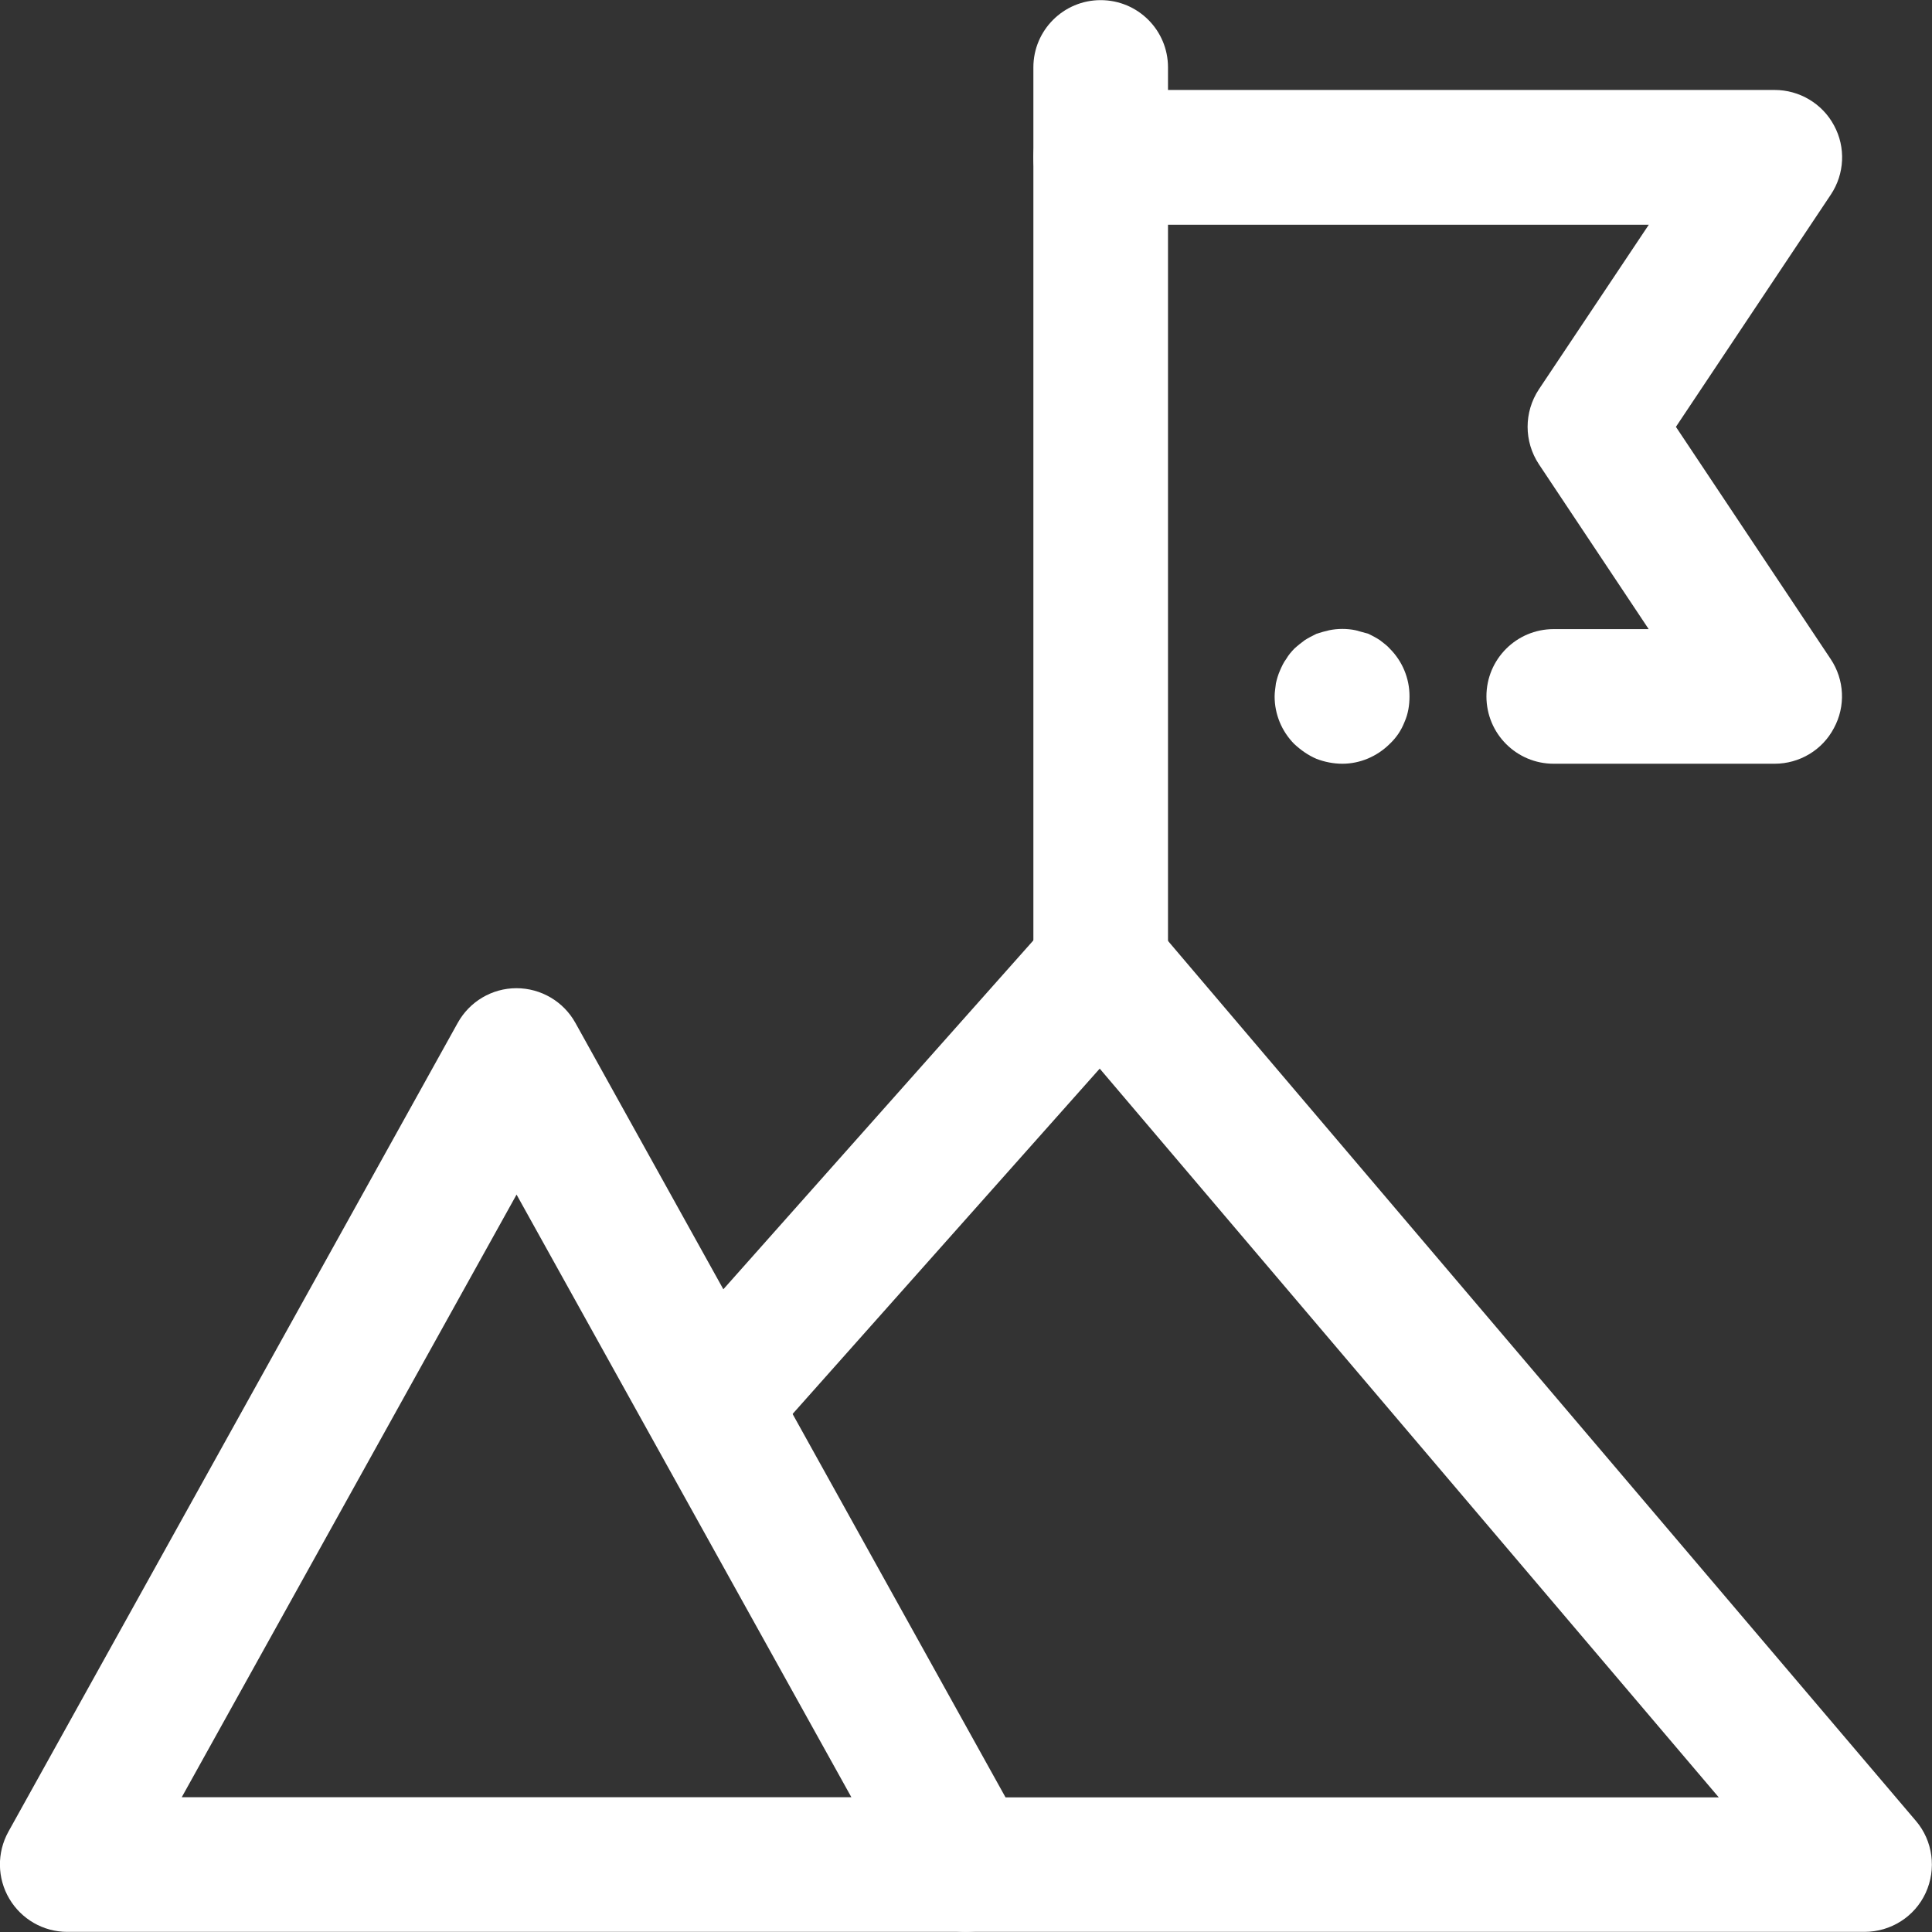
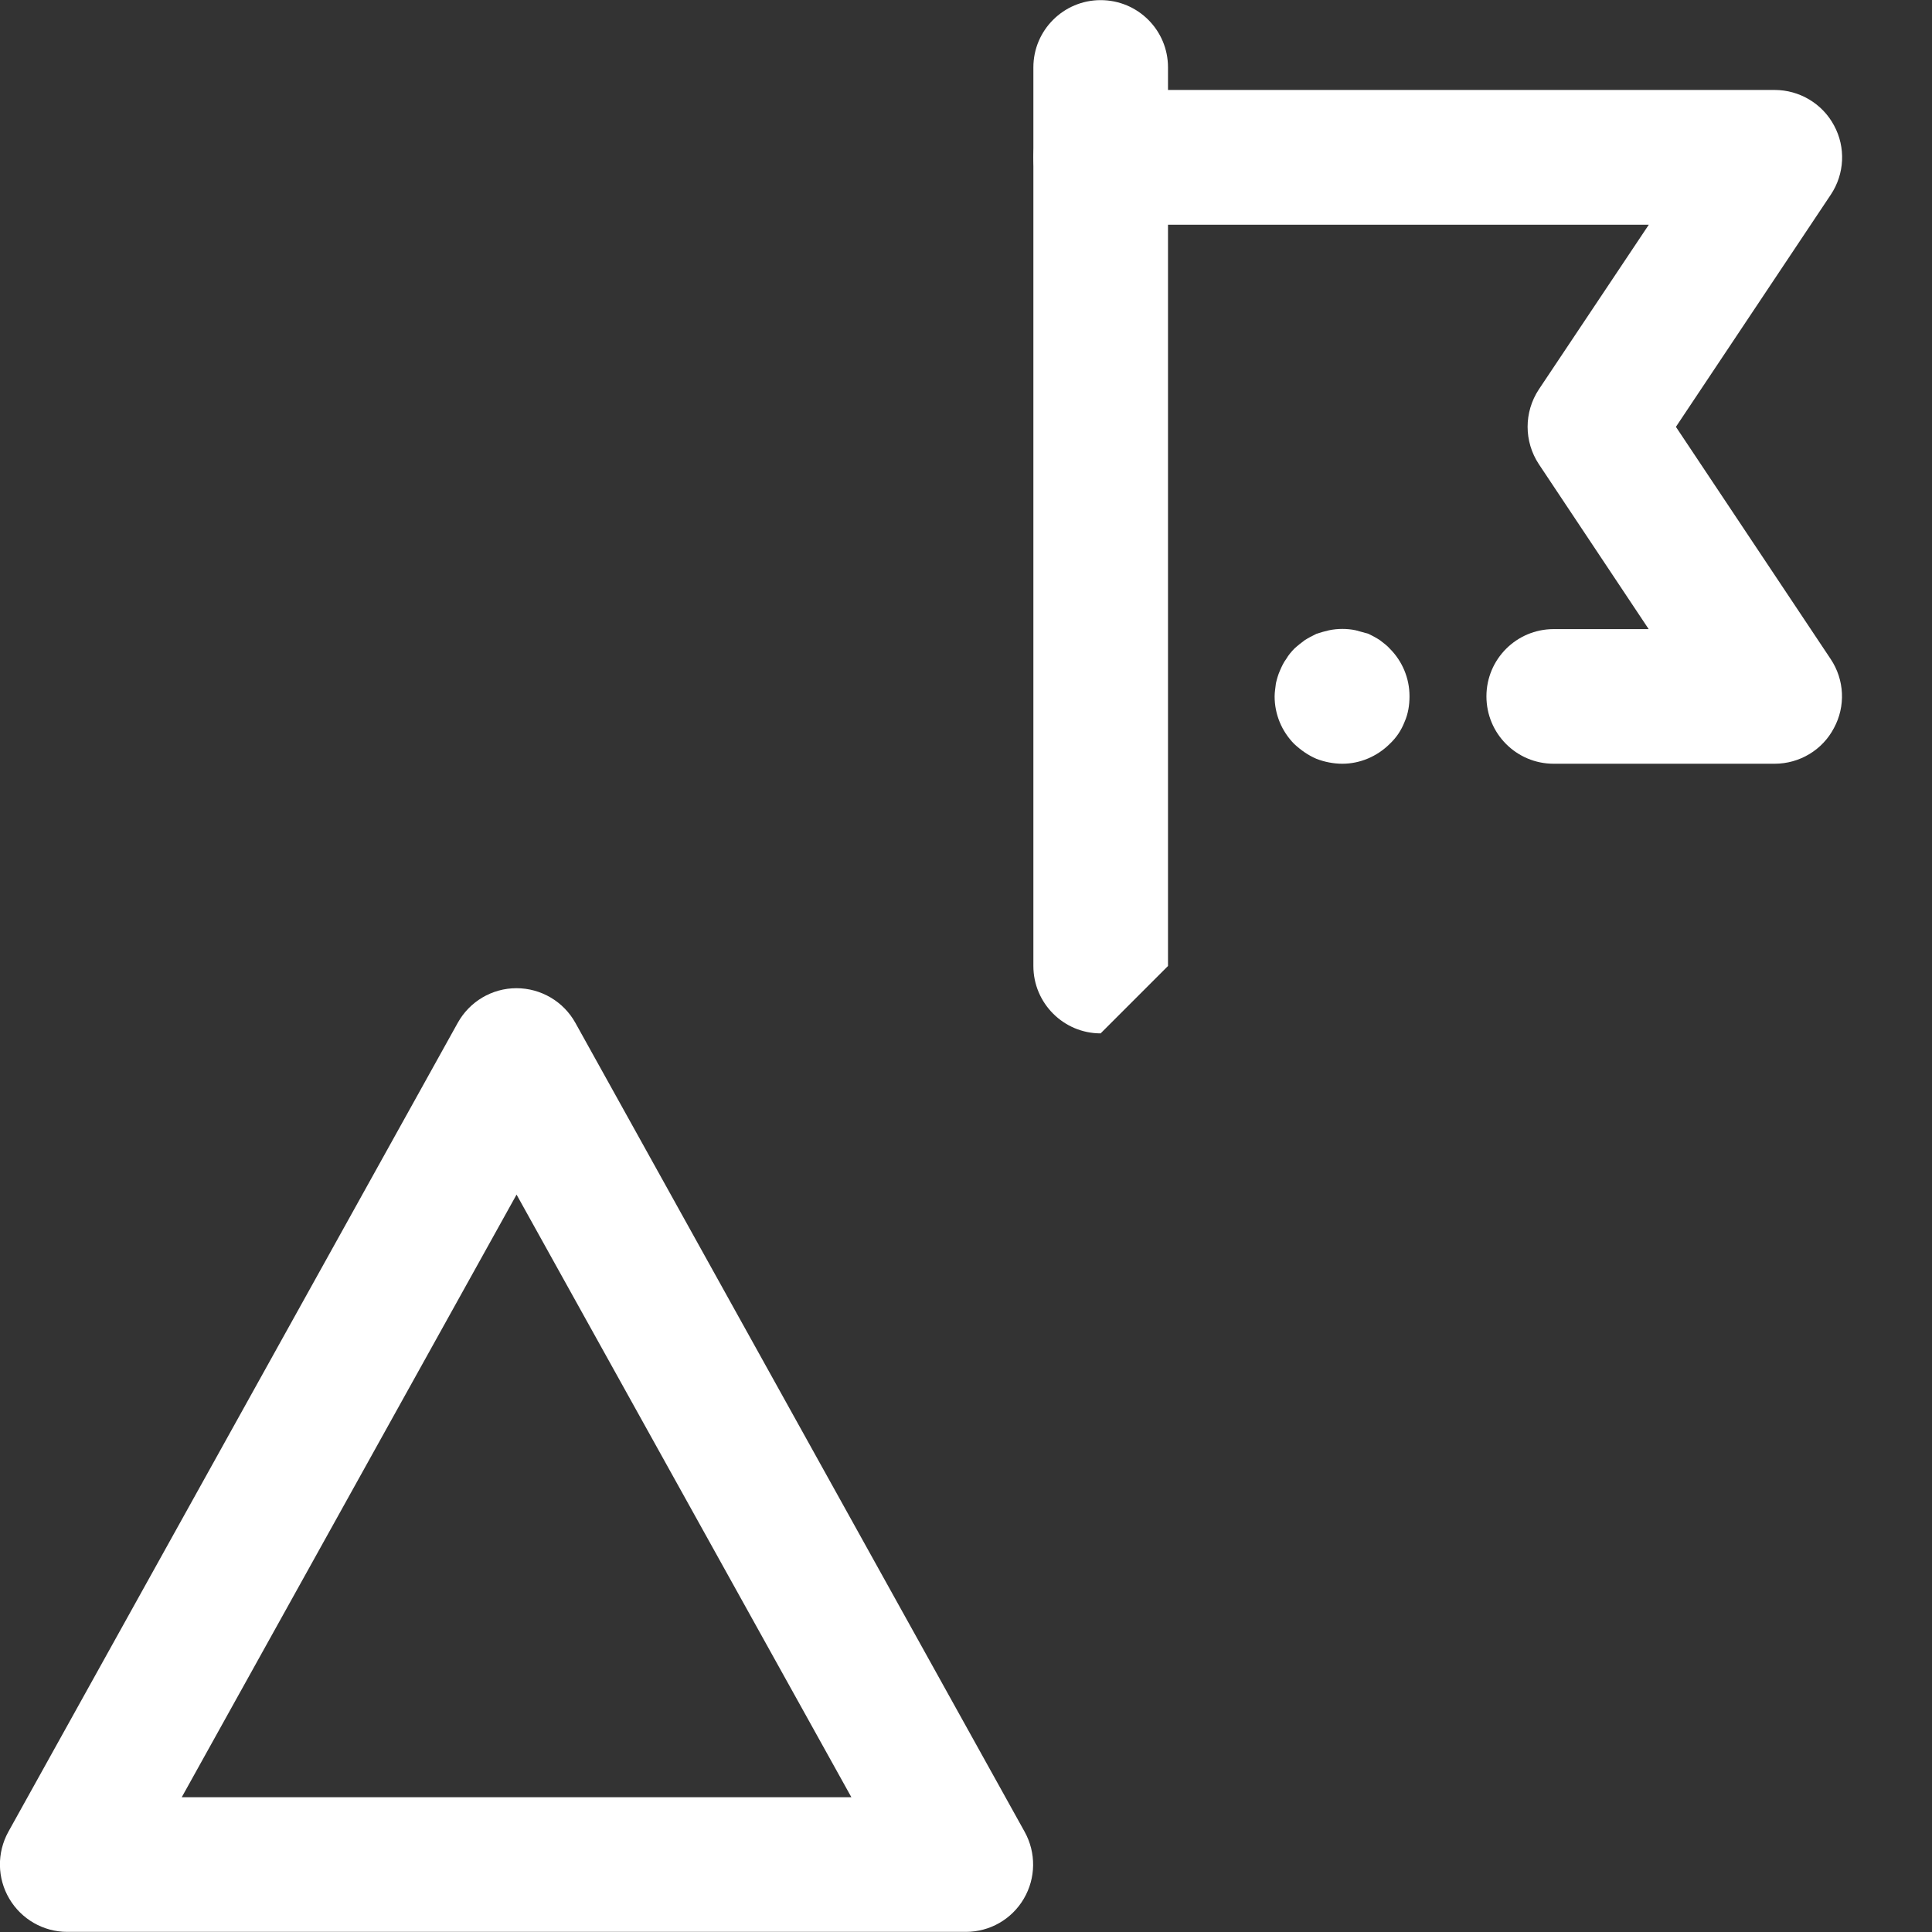
<svg xmlns="http://www.w3.org/2000/svg" version="1.1" id="Vrstva_1" x="0px" y="0px" width="14.968px" height="14.968px" viewBox="0 0 14.968 14.968" enable-background="new 0 0 14.968 14.968" xml:space="preserve">
  <rect x="0" y="0" width="14.968" height="14.968" fill="#333333" stroke="none" />
  <g id="Group-16" transform="translate(8.358 8.358)">
    <path id="Fill-474" fill="#FFFFFF" d="M-6.95,5.566h5.188l-2.594-4.669L-6.95,5.566z M-0.875,6.609h-6.962   c-0.185,0-0.355-0.098-0.449-0.257s-0.097-0.356-0.007-0.519l3.481-6.266c0.092-0.166,0.266-0.269,0.455-0.269   c0.19,0,0.365,0.103,0.457,0.269l3.48,6.266c0.09,0.162,0.088,0.359-0.006,0.519S-0.69,6.609-0.875,6.609L-0.875,6.609z" />
-     <path id="Fill-475" fill="#FFFFFF" d="M6.087,6.609h-6.962c-0.288,0-0.522-0.233-0.522-0.521s0.234-0.521,0.522-0.521h5.833   L0.162-0.079l-2.387,2.684c-0.19,0.216-0.521,0.235-0.736,0.043c-0.215-0.191-0.235-0.521-0.043-0.736l2.784-3.133   c0.101-0.113,0.251-0.17,0.396-0.176C0.327-1.395,0.47-1.329,0.568-1.213L6.486,5.75c0.131,0.154,0.16,0.372,0.075,0.557   C6.476,6.492,6.29,6.609,6.087,6.609" />
-     <path id="Fill-476" fill="#FFFFFF" d="M0.169-0.352c-0.287,0-0.521-0.234-0.521-0.522v-6.962c0-0.288,0.234-0.521,0.521-0.521   c0.289,0,0.522,0.233,0.522,0.521v6.962C0.692-0.586,0.458-0.352,0.169-0.352" />
+     <path id="Fill-476" fill="#FFFFFF" d="M0.169-0.352c-0.287,0-0.521-0.234-0.521-0.522v-6.962c0-0.288,0.234-0.521,0.521-0.521   c0.289,0,0.522,0.233,0.522,0.521v6.962" />
    <path id="Fill-477" fill="#FFFFFF" d="M2.042-2.441c-0.069,0-0.139-0.014-0.201-0.038C1.778-2.506,1.722-2.545,1.669-2.594   c-0.097-0.098-0.152-0.23-0.152-0.369c0-0.035,0.007-0.069,0.01-0.101C1.535-3.099,1.544-3.13,1.558-3.162   c0.015-0.034,0.028-0.063,0.049-0.091c0.018-0.031,0.039-0.055,0.063-0.08c0.025-0.023,0.053-0.045,0.08-0.065   c0.028-0.018,0.061-0.035,0.092-0.05c0.031-0.01,0.065-0.02,0.097-0.027c0.066-0.014,0.14-0.014,0.206,0   c0.031,0.008,0.065,0.018,0.098,0.027c0.031,0.015,0.063,0.032,0.09,0.05c0.027,0.021,0.056,0.042,0.076,0.065   c0.098,0.098,0.153,0.23,0.153,0.369c0,0.07-0.011,0.137-0.038,0.198C2.498-2.699,2.46-2.643,2.408-2.594   C2.31-2.497,2.178-2.441,2.042-2.441" />
    <path id="Fill-478" fill="#FFFFFF" d="M5.391-2.441H3.679c-0.288,0-0.521-0.233-0.521-0.522c0-0.288,0.233-0.521,0.521-0.521h0.736   L3.564-4.762c-0.116-0.176-0.116-0.403,0-0.579l0.852-1.276H0.169c-0.287,0-0.521-0.234-0.521-0.522s0.234-0.522,0.521-0.522h5.222   c0.192,0,0.37,0.106,0.46,0.275C5.943-7.217,5.933-7.01,5.826-6.85L4.626-5.051l1.199,1.799c0.107,0.16,0.117,0.366,0.025,0.535   C5.761-2.547,5.583-2.441,5.391-2.441" />
  </g>
</svg>